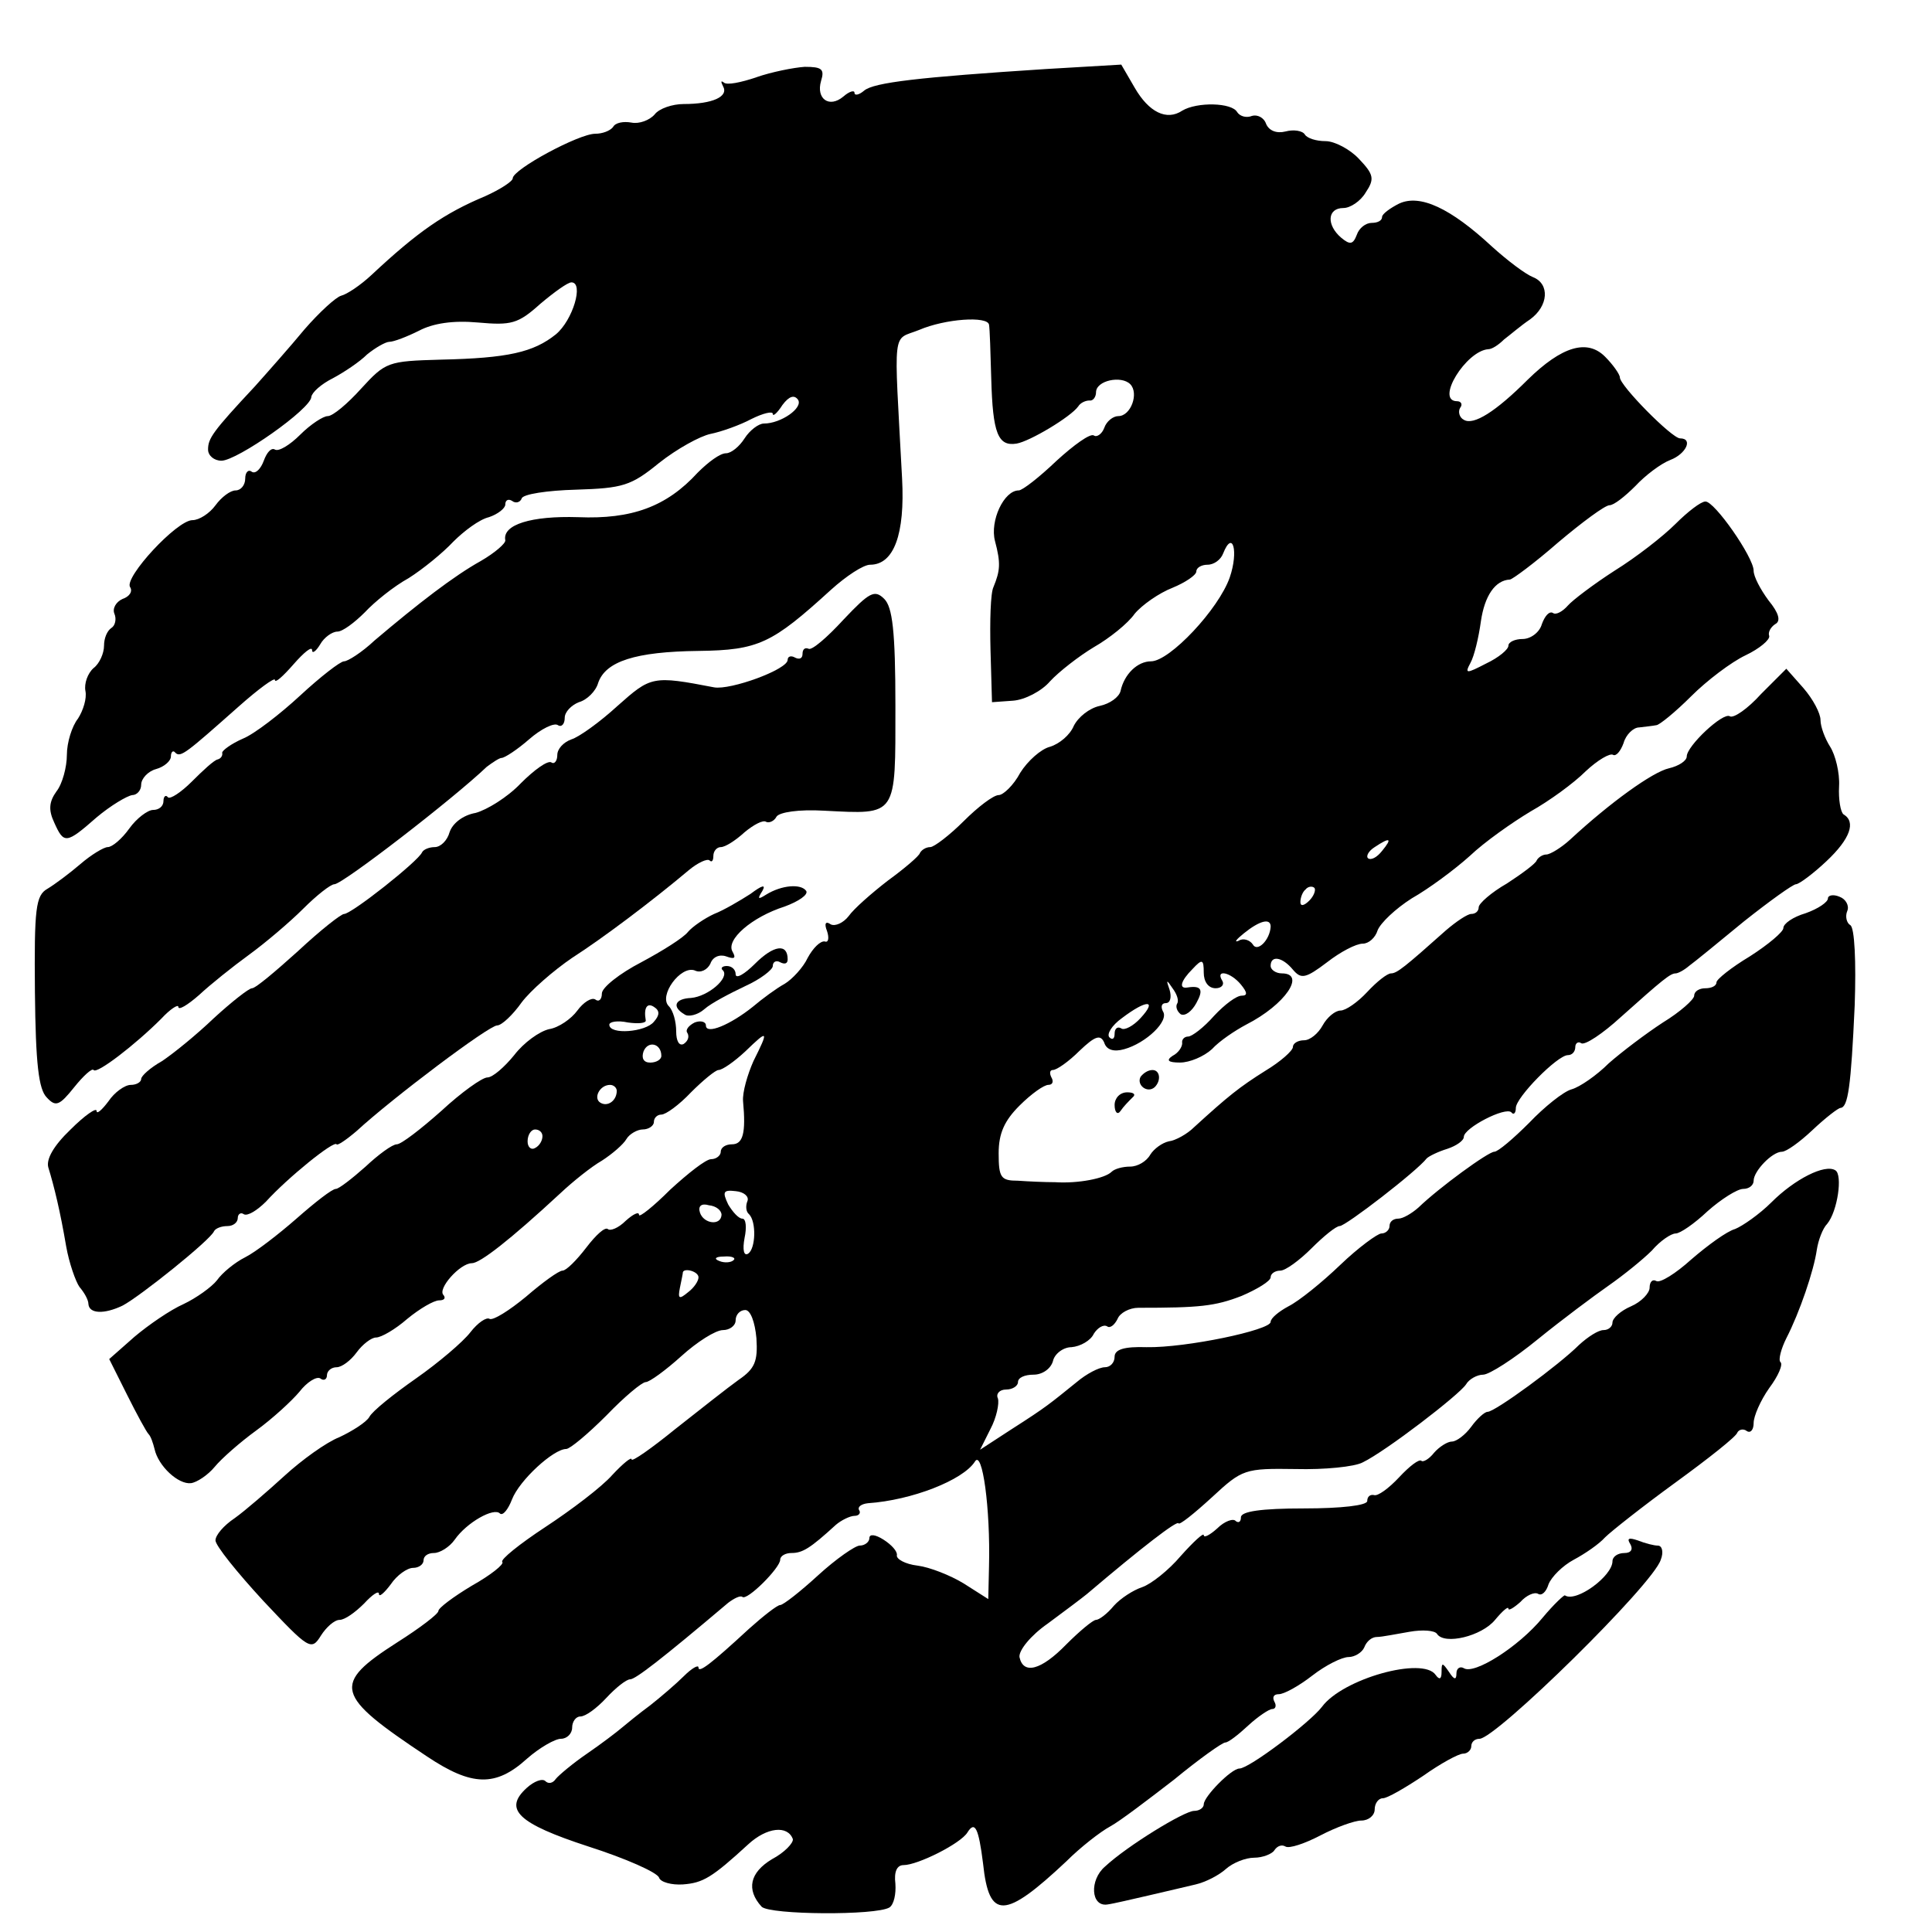
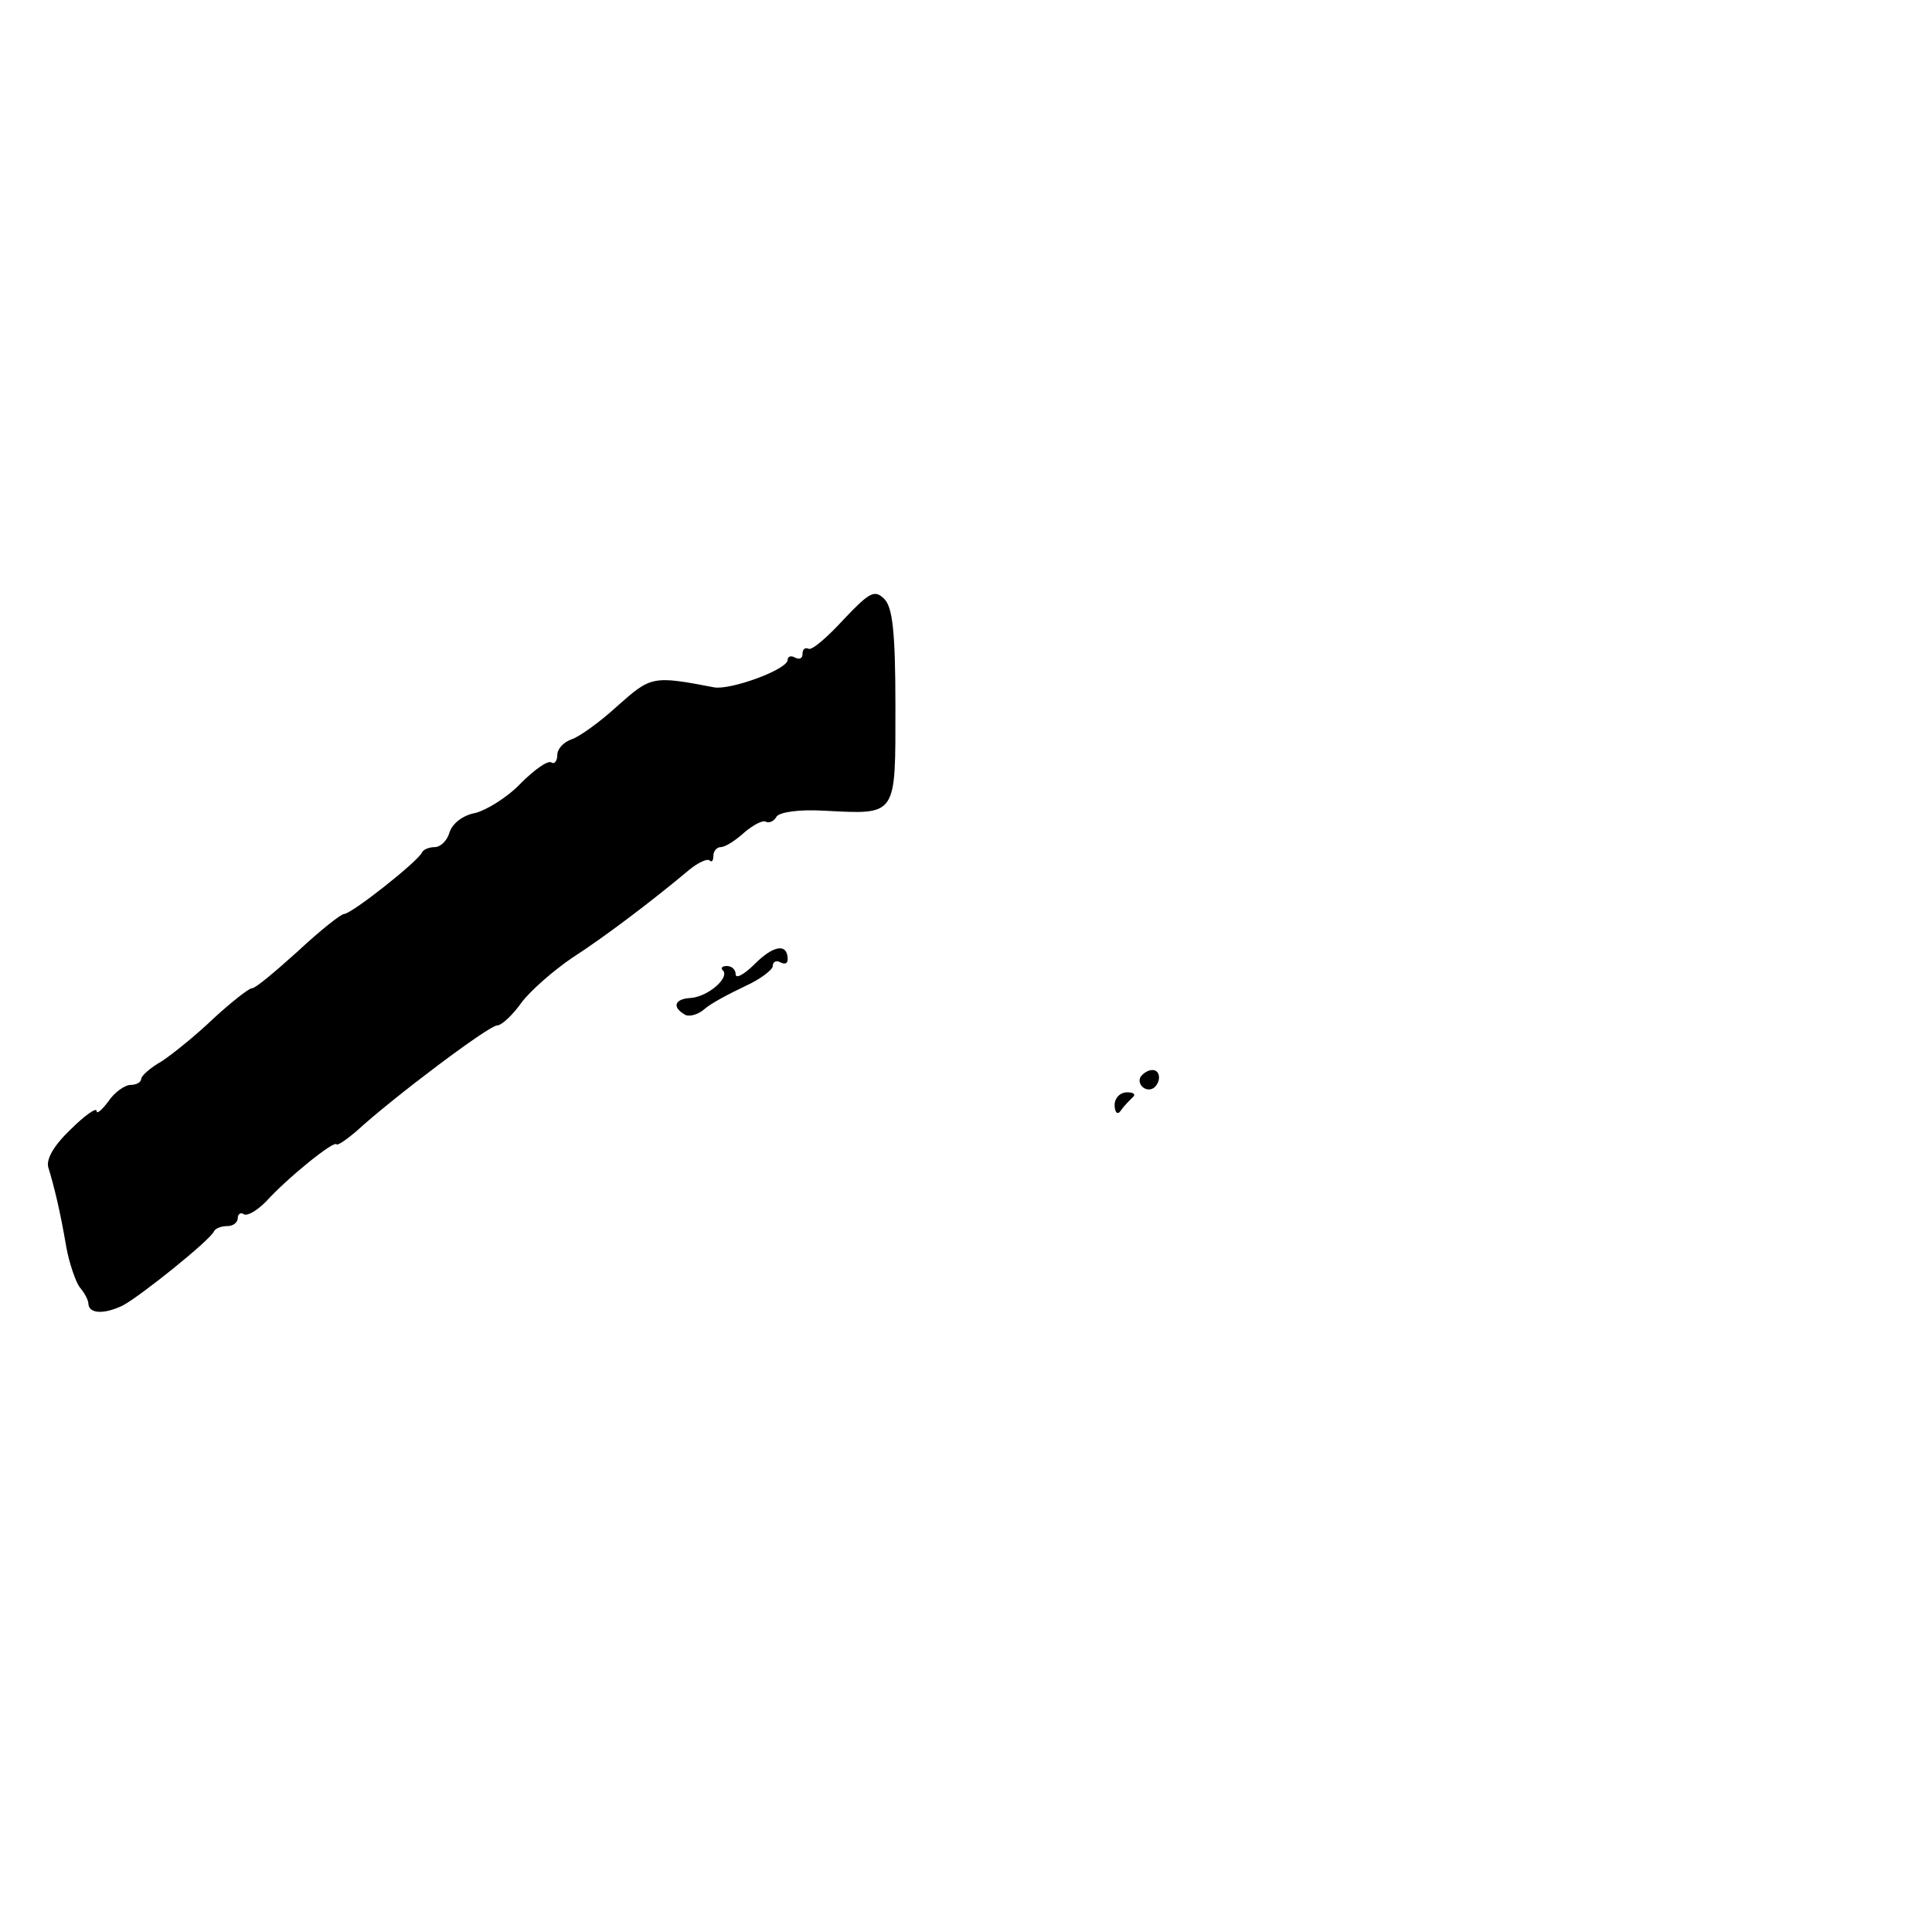
<svg xmlns="http://www.w3.org/2000/svg" version="1.0" width="260pt" height="260pt" viewBox="0 0 260 260" preserveAspectRatio="xMidYMid meet">
  <g transform="translate(0,260) scale(0.1,-0.1)" fill="#000000" stroke="none">
-     <path d="M1018 2496 c-21 -7 -40 -11 -44 -7 -4 3 -4 1 -1 -5 8 -14 -14 -24 -53 -24 -15 0 -33 -6 -39 -14 -7 -8 -21 -13 -31 -11 -11 2 -22 0 -25 -6 -4 -5 -14 -9 -24 -9 -22 0 -111 -48 -111 -60 0 -4 -17 -15 -37 -24 -55 -23 -91 -48 -153 -106 -15 -14 -33 -26 -41 -28 -7 -2 -29 -22 -49 -45 -19 -23 -50 -58 -67 -77 -57 -61 -63 -70 -63 -85 0 -8 8 -15 18 -15 21 0 121 70 121 86 1 6 13 17 29 25 15 8 36 22 46 32 11 9 25 17 30 17 6 0 24 7 40 15 19 10 46 14 79 11 45 -4 54 -2 84 25 19 16 37 29 42 29 17 0 2 -51 -21 -70 -30 -24 -64 -32 -155 -34 -71 -2 -74 -3 -107 -39 -18 -20 -38 -37 -45 -37 -6 0 -23 -11 -37 -25 -14 -14 -29 -23 -34 -20 -5 3 -11 -4 -15 -15 -4 -11 -11 -18 -16 -15 -5 4 -9 -1 -9 -9 0 -9 -6 -16 -13 -16 -7 0 -19 -9 -27 -20 -8 -11 -22 -20 -31 -20 -21 0 -92 -77 -84 -90 4 -6 -1 -13 -10 -16 -9 -4 -14 -13 -11 -20 3 -7 1 -16 -4 -19 -6 -4 -10 -14 -10 -24 0 -10 -6 -24 -14 -30 -8 -7 -13 -21 -11 -31 2 -10 -3 -26 -10 -37 -8 -10 -15 -32 -15 -49 0 -16 -6 -39 -14 -49 -10 -14 -11 -25 -3 -42 13 -29 16 -29 57 7 19 16 41 29 48 30 6 0 12 6 12 14 0 8 9 18 20 21 11 3 20 11 20 17 0 6 3 9 6 5 7 -7 15 0 85 62 27 24 49 40 49 36 0 -5 11 5 25 21 14 16 25 25 25 19 0 -5 5 -2 11 8 5 9 16 17 23 17 7 0 23 12 37 26 13 14 39 35 59 46 19 12 46 34 60 49 14 14 35 30 48 33 12 4 22 12 22 17 0 6 4 8 9 5 5 -4 11 -2 13 3 1 6 35 11 73 12 63 2 74 5 112 36 24 19 55 36 69 39 15 3 40 12 55 20 16 8 29 11 29 7 0 -4 6 1 13 12 9 12 16 14 21 7 7 -11 -23 -32 -46 -32 -7 0 -19 -9 -26 -20 -7 -11 -18 -20 -25 -20 -8 0 -24 -12 -38 -26 -42 -46 -89 -63 -161 -60 -63 2 -102 -10 -98 -31 1 -4 -14 -17 -33 -28 -36 -20 -84 -57 -143 -107 -17 -16 -36 -28 -41 -28 -5 0 -32 -21 -59 -46 -27 -25 -62 -52 -77 -58 -16 -7 -28 -16 -28 -19 1 -4 -2 -8 -6 -9 -5 -1 -20 -15 -35 -30 -14 -14 -29 -24 -32 -21 -3 4 -6 1 -6 -5 0 -7 -6 -12 -14 -12 -7 0 -22 -11 -32 -25 -10 -14 -23 -25 -29 -25 -5 0 -22 -10 -37 -23 -14 -12 -34 -27 -44 -33 -16 -9 -18 -26 -17 -139 1 -97 5 -131 16 -142 12 -13 17 -11 37 14 12 15 24 26 26 23 4 -6 56 34 91 69 12 13 23 20 23 16 0 -5 12 2 28 16 15 14 45 38 67 54 22 16 55 44 73 62 18 18 37 33 42 33 11 0 160 115 205 158 8 6 17 12 20 12 4 0 21 11 37 25 16 14 34 23 39 19 5 -3 9 2 9 10 0 8 9 17 19 21 11 3 23 15 26 26 10 29 50 42 135 43 81 1 99 10 178 82 21 19 44 34 53 34 32 0 47 41 43 116 -11 208 -14 185 23 200 35 15 92 19 94 7 1 -5 2 -37 3 -73 2 -73 9 -91 34 -87 18 3 73 36 83 50 3 5 10 8 15 8 5 -1 9 5 9 11 0 16 34 23 46 11 12 -12 1 -43 -16 -43 -7 0 -16 -7 -19 -16 -3 -8 -10 -13 -14 -10 -5 3 -27 -13 -50 -34 -23 -22 -46 -40 -51 -40 -20 0 -39 -41 -32 -68 8 -30 7 -40 -2 -62 -4 -8 -5 -46 -4 -85 l2 -70 28 2 c16 1 39 13 50 26 12 13 39 34 59 46 21 12 46 32 55 45 10 12 33 28 51 35 17 7 32 17 32 22 0 5 7 9 15 9 9 0 18 7 21 15 13 33 21 3 9 -32 -15 -43 -81 -113 -106 -113 -18 0 -36 -17 -41 -40 -2 -8 -14 -17 -28 -20 -14 -3 -29 -15 -35 -27 -5 -12 -19 -24 -32 -28 -12 -3 -30 -19 -40 -35 -9 -17 -23 -30 -29 -30 -7 0 -28 -16 -47 -35 -19 -19 -40 -35 -45 -35 -6 0 -12 -4 -14 -8 -1 -4 -21 -21 -43 -37 -22 -17 -46 -38 -53 -48 -7 -9 -18 -14 -24 -11 -7 5 -9 1 -5 -9 3 -9 2 -16 -3 -14 -6 1 -16 -9 -23 -22 -6 -13 -21 -29 -31 -35 -11 -6 -30 -20 -43 -31 -30 -24 -63 -38 -63 -25 0 5 -7 7 -15 4 -8 -4 -13 -10 -10 -14 3 -5 1 -11 -5 -15 -6 -3 -10 4 -10 17 0 13 -4 28 -10 34 -14 14 16 55 35 48 8 -4 17 1 21 9 3 9 12 13 21 10 11 -4 14 -3 9 6 -10 16 26 47 70 61 19 7 32 16 29 21 -7 10 -33 8 -54 -5 -11 -7 -12 -6 -5 5 5 9 0 8 -16 -4 -14 -9 -36 -22 -49 -27 -13 -6 -29 -17 -35 -24 -6 -8 -35 -26 -63 -41 -29 -15 -53 -34 -53 -42 0 -8 -4 -12 -9 -8 -5 3 -16 -4 -24 -15 -8 -11 -25 -23 -38 -25 -13 -3 -34 -18 -47 -35 -13 -16 -29 -30 -36 -30 -7 0 -35 -20 -62 -45 -27 -24 -54 -45 -60 -45 -6 0 -25 -14 -42 -30 -18 -16 -36 -30 -40 -30 -5 0 -28 -18 -53 -40 -24 -21 -55 -45 -69 -52 -14 -7 -31 -21 -38 -31 -7 -9 -28 -24 -45 -32 -18 -8 -47 -28 -66 -44 l-34 -30 24 -48 c13 -26 26 -50 29 -53 3 -3 6 -12 8 -20 5 -23 32 -48 49 -46 8 1 23 11 32 22 9 11 34 33 56 49 22 16 48 40 58 52 10 13 23 21 28 18 5 -4 9 -1 9 4 0 6 6 11 13 11 7 0 19 9 27 20 8 11 20 20 26 20 7 0 26 11 42 25 17 14 36 25 43 25 7 0 9 3 6 7 -9 8 22 43 38 43 11 0 51 31 119 94 17 16 42 36 56 44 14 9 29 22 33 29 4 7 15 13 22 13 8 0 15 5 15 10 0 6 5 10 10 10 6 0 24 13 40 30 16 16 33 30 37 30 5 0 21 11 36 25 31 30 32 29 11 -13 -8 -18 -15 -42 -14 -54 4 -43 0 -58 -15 -58 -8 0 -15 -4 -15 -10 0 -5 -6 -10 -13 -10 -7 0 -31 -19 -55 -41 -23 -23 -42 -38 -42 -34 0 5 -8 1 -18 -8 -10 -10 -21 -14 -24 -11 -4 3 -16 -8 -29 -25 -13 -17 -27 -31 -32 -31 -5 0 -27 -16 -49 -35 -23 -19 -44 -32 -49 -30 -4 3 -16 -5 -26 -18 -10 -13 -43 -41 -73 -62 -30 -21 -59 -44 -63 -52 -4 -7 -23 -19 -40 -27 -18 -7 -51 -31 -74 -52 -23 -21 -53 -47 -67 -57 -15 -10 -26 -23 -26 -30 0 -7 29 -43 64 -81 62 -66 65 -68 78 -47 7 11 18 21 25 21 7 0 21 10 33 22 11 12 20 18 20 13 0 -5 7 1 16 13 8 12 22 22 30 22 8 0 14 5 14 10 0 6 6 10 14 10 8 0 21 8 28 18 16 23 53 44 61 35 4 -3 11 6 16 19 10 26 56 68 73 68 5 0 29 20 54 45 24 25 48 45 53 45 5 0 27 16 48 35 21 19 46 35 56 35 9 0 17 6 17 13 0 8 6 14 13 14 7 0 13 -16 15 -38 2 -31 -2 -41 -24 -56 -14 -10 -52 -40 -85 -66 -32 -26 -59 -45 -59 -41 0 4 -12 -6 -26 -21 -14 -16 -55 -47 -90 -70 -35 -23 -61 -44 -58 -47 3 -3 -16 -18 -41 -32 -25 -15 -45 -30 -45 -34 0 -4 -25 -23 -55 -42 -89 -57 -85 -71 40 -154 60 -40 92 -41 134 -3 17 15 38 27 46 27 8 0 15 7 15 15 0 8 5 15 11 15 7 0 22 11 35 25 13 14 27 25 32 25 7 0 41 26 132 103 8 6 16 10 19 8 6 -6 51 39 51 50 0 5 7 9 15 9 15 0 25 6 60 38 7 6 19 12 25 12 6 0 9 4 6 8 -2 4 3 8 12 9 59 4 128 31 144 56 10 17 21 -63 19 -141 l-1 -44 -33 21 c-18 11 -46 22 -62 24 -17 2 -29 9 -28 14 1 5 -7 14 -18 21 -11 7 -19 8 -19 2 0 -5 -6 -10 -13 -10 -6 0 -32 -18 -56 -40 -24 -22 -47 -40 -51 -40 -4 0 -23 -15 -42 -32 -52 -48 -68 -60 -68 -52 0 4 -9 -1 -20 -12 -10 -10 -31 -28 -45 -39 -15 -11 -32 -25 -38 -30 -7 -6 -28 -22 -47 -35 -19 -13 -38 -29 -42 -34 -4 -6 -10 -7 -14 -3 -4 4 -15 0 -25 -9 -32 -29 -12 -48 83 -79 50 -16 93 -35 95 -42 2 -6 17 -10 32 -9 27 2 39 9 88 54 25 23 53 26 60 7 1 -5 -11 -18 -28 -27 -30 -18 -35 -41 -14 -64 11 -11 154 -12 172 -1 6 4 9 18 8 32 -2 16 2 25 11 25 19 0 77 29 86 44 10 16 15 6 21 -42 8 -76 29 -75 112 3 19 19 46 40 59 47 13 7 51 36 86 63 34 28 65 50 69 50 4 0 17 10 31 23 13 12 28 22 32 22 5 0 6 5 3 10 -3 6 -1 10 6 10 7 0 27 11 45 25 18 14 40 25 49 25 8 0 18 6 21 13 3 8 10 14 17 14 7 0 26 4 44 7 17 3 34 2 37 -3 10 -15 60 -3 78 19 10 12 18 19 18 15 0 -3 7 1 16 9 8 9 19 14 24 11 5 -3 11 3 14 13 4 10 19 25 34 33 15 8 34 21 42 30 8 8 51 42 95 74 44 32 82 62 83 67 2 4 8 6 13 2 5 -3 9 2 9 11 0 9 9 30 21 47 12 16 19 32 15 35 -3 3 1 18 8 32 18 35 37 91 41 119 2 13 8 29 14 35 14 17 21 66 11 72 -14 9 -55 -12 -86 -43 -16 -16 -39 -32 -49 -36 -11 -3 -37 -22 -59 -41 -21 -19 -42 -32 -47 -29 -5 3 -9 -1 -9 -9 0 -7 -11 -19 -25 -25 -14 -6 -25 -16 -25 -22 0 -5 -5 -10 -12 -10 -7 0 -21 -9 -33 -20 -27 -27 -113 -90 -123 -90 -4 0 -14 -9 -22 -20 -8 -11 -20 -20 -26 -20 -6 0 -17 -7 -24 -15 -7 -9 -15 -13 -17 -11 -3 3 -16 -7 -30 -22 -14 -15 -29 -26 -34 -24 -5 1 -9 -2 -9 -8 0 -6 -35 -10 -85 -10 -58 0 -85 -4 -85 -12 0 -6 -3 -8 -7 -5 -3 4 -15 0 -25 -10 -10 -9 -18 -13 -18 -9 0 4 -14 -9 -31 -28 -16 -19 -40 -38 -52 -42 -12 -4 -29 -15 -38 -25 -9 -11 -20 -19 -24 -19 -4 0 -22 -15 -40 -33 -34 -35 -58 -41 -63 -17 -1 9 15 29 38 45 23 17 47 35 53 40 73 62 121 99 123 95 1 -3 21 13 45 35 41 38 44 39 113 38 38 -1 79 3 90 9 31 15 130 91 139 105 4 7 15 13 23 13 8 0 41 21 74 48 32 26 75 58 95 72 20 14 46 35 58 47 11 13 26 23 32 23 6 0 25 13 43 30 18 16 40 30 48 30 8 0 14 5 14 11 0 13 25 39 38 39 6 0 24 13 41 29 18 17 35 30 38 30 10 1 14 28 19 138 2 58 0 105 -6 108 -5 3 -7 12 -4 19 3 7 -2 16 -10 19 -9 4 -16 2 -16 -2 0 -5 -13 -14 -30 -20 -17 -5 -30 -14 -30 -20 0 -5 -20 -22 -45 -38 -25 -15 -45 -31 -45 -35 0 -5 -7 -8 -15 -8 -8 0 -15 -4 -15 -10 0 -5 -19 -22 -42 -36 -23 -15 -56 -40 -73 -55 -16 -16 -39 -32 -50 -35 -11 -3 -37 -24 -57 -45 -21 -21 -42 -39 -47 -39 -8 0 -74 -48 -102 -75 -9 -8 -21 -15 -27 -15 -7 0 -12 -4 -12 -10 0 -5 -5 -10 -11 -10 -5 0 -31 -19 -55 -42 -25 -24 -56 -49 -70 -56 -13 -7 -24 -16 -24 -21 0 -11 -114 -35 -167 -34 -30 1 -43 -3 -43 -13 0 -8 -6 -14 -13 -14 -8 0 -25 -9 -38 -20 -36 -29 -40 -33 -87 -63 l-43 -28 14 28 c8 15 12 34 10 41 -3 6 2 12 11 12 9 0 16 5 16 10 0 6 9 10 21 10 12 0 23 8 26 18 2 10 14 19 25 19 12 1 26 9 30 18 5 8 13 13 18 10 4 -3 10 2 14 10 3 8 16 15 28 15 82 0 103 2 139 16 21 9 39 20 39 25 0 5 6 9 13 9 7 0 26 14 42 30 16 16 33 30 38 30 8 0 104 74 117 91 3 3 15 9 28 13 12 4 22 11 22 16 0 12 56 41 64 33 3 -4 6 -1 6 6 0 14 56 71 70 71 6 0 10 5 10 11 0 5 4 8 8 5 5 -3 29 13 53 35 57 51 67 59 74 59 3 0 11 4 18 10 7 5 40 32 74 60 34 27 66 50 70 50 4 0 23 14 41 31 32 30 40 53 23 63 -4 3 -7 20 -6 38 1 18 -5 42 -12 53 -7 11 -13 27 -13 36 0 9 -10 28 -23 43 l-23 26 -34 -34 c-18 -20 -37 -33 -42 -30 -9 6 -58 -40 -58 -54 0 -6 -11 -13 -24 -16 -22 -5 -79 -46 -133 -96 -12 -11 -27 -20 -32 -20 -5 0 -11 -4 -13 -8 -1 -4 -20 -18 -40 -31 -21 -12 -38 -27 -38 -32 0 -5 -4 -9 -10 -9 -5 0 -20 -10 -34 -22 -55 -49 -66 -58 -74 -58 -5 0 -19 -11 -32 -25 -13 -14 -29 -25 -36 -25 -7 0 -18 -9 -24 -20 -6 -11 -17 -20 -25 -20 -8 0 -15 -4 -15 -9 0 -5 -17 -20 -37 -32 -35 -22 -50 -34 -96 -76 -9 -9 -25 -18 -34 -19 -9 -2 -20 -10 -25 -18 -5 -9 -17 -16 -27 -16 -10 0 -21 -3 -25 -7 -9 -9 -45 -16 -76 -14 -14 0 -36 1 -50 2 -23 0 -26 4 -26 37 0 27 8 44 28 64 16 16 33 28 39 28 6 0 7 5 4 10 -3 6 -2 10 2 10 5 0 21 11 36 26 21 20 28 22 33 11 3 -10 13 -13 27 -9 29 8 61 38 52 51 -3 6 -2 11 4 11 6 0 8 8 5 18 -5 14 -4 14 4 2 6 -8 9 -17 6 -21 -2 -4 0 -10 5 -14 6 -3 15 4 21 15 10 18 7 24 -12 21 -12 -2 -9 9 7 25 13 14 15 13 15 -5 0 -12 6 -21 16 -21 8 0 12 5 9 10 -10 16 11 12 25 -5 9 -11 9 -15 1 -15 -7 0 -23 -12 -37 -27 -14 -16 -30 -28 -35 -28 -5 0 -9 -4 -8 -9 0 -5 -5 -13 -13 -17 -9 -6 -6 -9 10 -9 13 0 32 8 43 18 10 11 31 25 46 33 53 27 81 69 48 69 -8 0 -15 5 -15 10 0 15 16 12 30 -5 11 -13 17 -12 46 10 18 14 39 25 48 25 8 0 17 8 20 18 4 10 24 29 46 43 23 13 58 39 78 57 20 19 57 45 82 60 25 14 58 38 74 54 16 15 33 25 37 22 4 -2 10 5 14 16 3 11 13 21 21 21 8 1 18 2 23 3 4 0 26 18 47 39 21 21 54 46 73 55 19 9 33 21 32 26 -2 5 2 12 8 16 8 4 5 15 -9 32 -11 15 -20 32 -20 40 0 18 -53 94 -65 93 -6 0 -24 -14 -40 -30 -17 -17 -53 -45 -82 -63 -28 -18 -57 -40 -63 -47 -7 -8 -16 -13 -20 -10 -5 3 -11 -4 -15 -15 -3 -11 -15 -20 -26 -20 -10 0 -19 -4 -19 -9 0 -5 -13 -16 -30 -24 -27 -14 -29 -14 -21 1 5 9 11 34 14 56 5 34 19 55 39 56 3 0 33 22 65 50 32 27 63 50 69 50 6 0 21 12 35 26 13 14 34 30 47 35 21 8 31 29 13 29 -11 0 -81 71 -81 82 0 4 -9 17 -20 28 -24 24 -58 14 -104 -31 -43 -43 -73 -62 -86 -54 -6 3 -8 11 -5 16 4 5 1 9 -4 9 -30 0 12 68 42 70 5 0 14 6 21 13 8 6 23 19 35 27 25 18 27 48 4 57 -10 4 -34 22 -55 41 -56 52 -97 71 -125 58 -12 -6 -23 -14 -23 -18 0 -5 -6 -8 -14 -8 -8 0 -17 -7 -20 -16 -5 -13 -9 -14 -21 -4 -20 17 -19 40 3 40 9 0 23 9 30 21 12 18 11 24 -9 45 -12 13 -33 24 -45 24 -13 0 -25 4 -28 9 -3 5 -15 7 -26 4 -12 -3 -22 1 -26 10 -3 9 -12 13 -19 11 -7 -3 -16 -1 -20 5 -7 13 -54 14 -74 2 -21 -14 -45 -2 -64 31 l-18 31 -102 -6 c-170 -11 -231 -18 -244 -29 -7 -6 -13 -7 -13 -3 0 4 -7 2 -15 -5 -19 -16 -37 -3 -30 21 5 16 1 19 -22 19 -15 -1 -45 -7 -65 -14z m842 -1041 c-7 -9 -15 -13 -19 -10 -3 3 1 10 9 15 21 14 24 12 10 -5z m-98 -67 c-7 -7 -12 -8 -12 -2 0 6 3 14 7 17 3 4 9 5 12 2 2 -3 -1 -11 -7 -17z m-52 -35 c-1 -18 -18 -35 -24 -24 -4 6 -13 9 -19 5 -7 -3 -3 2 7 10 21 17 36 21 36 9z m-830 -128 c-11 -14 -60 -18 -60 -4 0 4 11 6 25 3 14 -2 25 -1 24 3 -3 17 2 24 11 18 8 -5 8 -11 0 -20z m655 5 c-10 -11 -22 -17 -26 -14 -5 3 -9 0 -9 -7 0 -7 -3 -9 -7 -5 -4 4 3 16 17 26 33 25 48 25 25 0z m-645 -51 c0 -5 -7 -9 -15 -9 -9 0 -12 6 -9 15 6 15 24 11 24 -6z m-60 -47 c0 -13 -12 -22 -22 -16 -10 6 -1 24 13 24 5 0 9 -4 9 -8z m-100 -61 c0 -6 -4 -13 -10 -16 -5 -3 -10 1 -10 9 0 9 5 16 10 16 6 0 10 -4 10 -9z m276 -87 c-3 -7 -2 -15 2 -18 10 -10 9 -46 -1 -53 -6 -4 -8 5 -5 21 3 14 2 26 -3 26 -5 0 -13 9 -19 19 -8 17 -7 20 10 18 11 -1 18 -7 16 -13z m-35 -19 c-1 -15 -24 -12 -29 3 -3 9 2 13 12 10 10 -1 17 -7 17 -13z m16 -61 c-3 -3 -12 -4 -19 -1 -8 3 -5 6 6 6 11 1 17 -2 13 -5z m-47 -23 c0 -5 -6 -14 -14 -20 -12 -10 -14 -9 -11 6 2 10 4 19 4 21 2 6 21 1 21 -7z" />
    <path d="M1135 1766 c-22 -24 -43 -42 -47 -39 -5 2 -8 -1 -8 -7 0 -6 -4 -8 -10 -5 -5 3 -10 2 -10 -3 0 -13 -77 -41 -99 -37 -83 16 -85 15 -130 -25 -24 -22 -52 -42 -62 -45 -11 -4 -19 -13 -19 -21 0 -8 -4 -13 -8 -10 -5 3 -23 -10 -41 -28 -18 -19 -46 -36 -61 -40 -17 -3 -31 -14 -35 -26 -3 -11 -12 -20 -20 -20 -7 0 -15 -3 -17 -7 -5 -12 -95 -83 -105 -83 -4 0 -32 -22 -62 -50 -30 -27 -57 -50 -62 -50 -4 0 -27 -18 -51 -40 -24 -23 -55 -48 -70 -58 -16 -9 -28 -20 -28 -24 0 -4 -6 -8 -14 -8 -8 0 -22 -10 -30 -22 -9 -12 -16 -18 -16 -13 0 5 -16 -6 -35 -25 -23 -22 -33 -40 -30 -51 8 -26 16 -59 24 -106 4 -23 13 -48 18 -55 6 -7 12 -17 12 -23 1 -13 21 -14 46 -2 23 12 118 88 123 100 2 4 10 7 18 7 8 0 14 5 14 11 0 5 4 8 8 5 5 -3 18 5 30 17 29 32 92 83 95 77 1 -2 13 6 27 18 49 45 178 142 189 142 6 0 21 14 33 31 12 16 43 43 68 60 42 27 107 76 157 118 12 10 25 16 28 13 3 -3 5 0 5 6 0 7 5 12 10 12 6 0 20 9 32 20 12 10 25 17 29 14 4 -2 11 1 14 7 4 6 30 10 64 8 99 -5 96 -9 96 141 0 101 -4 133 -15 144 -13 13 -20 9 -55 -28z" />
    <path d="M1016 1303 c-14 -14 -26 -21 -26 -14 0 6 -5 11 -12 11 -6 0 -9 -3 -5 -6 9 -10 -20 -35 -43 -37 -22 -1 -26 -12 -9 -22 5 -4 18 -1 27 7 9 8 34 21 55 31 20 9 37 22 37 27 0 6 5 8 10 5 6 -3 10 -2 10 4 0 22 -19 19 -44 -6z" />
    <path d="M1535 1151 c-6 -11 9 -23 19 -14 9 9 7 23 -3 23 -6 0 -12 -4 -16 -9z" />
    <path d="M1500 1113 c0 -10 4 -14 8 -8 4 6 11 13 16 18 5 4 2 7 -7 7 -10 0 -17 -8 -17 -17z" />
-     <path d="M2194 522 c4 -7 1 -12 -8 -12 -9 0 -16 -5 -16 -11 0 -20 -49 -56 -64 -46 -1 1 -15 -12 -30 -30 -32 -39 -92 -77 -106 -68 -5 3 -10 0 -10 -7 0 -9 -3 -9 -10 2 -9 13 -10 13 -10 0 0 -10 -3 -11 -8 -4 -17 25 -125 -5 -153 -43 -16 -21 -98 -83 -111 -83 -11 0 -48 -38 -48 -48 0 -5 -6 -9 -13 -9 -13 0 -90 -47 -120 -75 -21 -18 -19 -54 3 -51 8 1 33 7 55 12 22 5 51 12 64 15 13 3 31 12 41 21 9 8 26 15 38 15 11 0 24 5 27 10 4 6 10 8 15 5 5 -3 26 4 47 15 21 11 46 20 55 20 10 0 18 7 18 15 0 8 5 15 11 15 6 0 30 14 54 30 24 17 48 30 54 30 6 0 11 5 11 10 0 6 5 10 11 10 22 0 234 208 244 241 4 10 2 19 -4 19 -5 0 -17 3 -27 7 -12 4 -15 3 -10 -5z" />
  </g>
</svg>